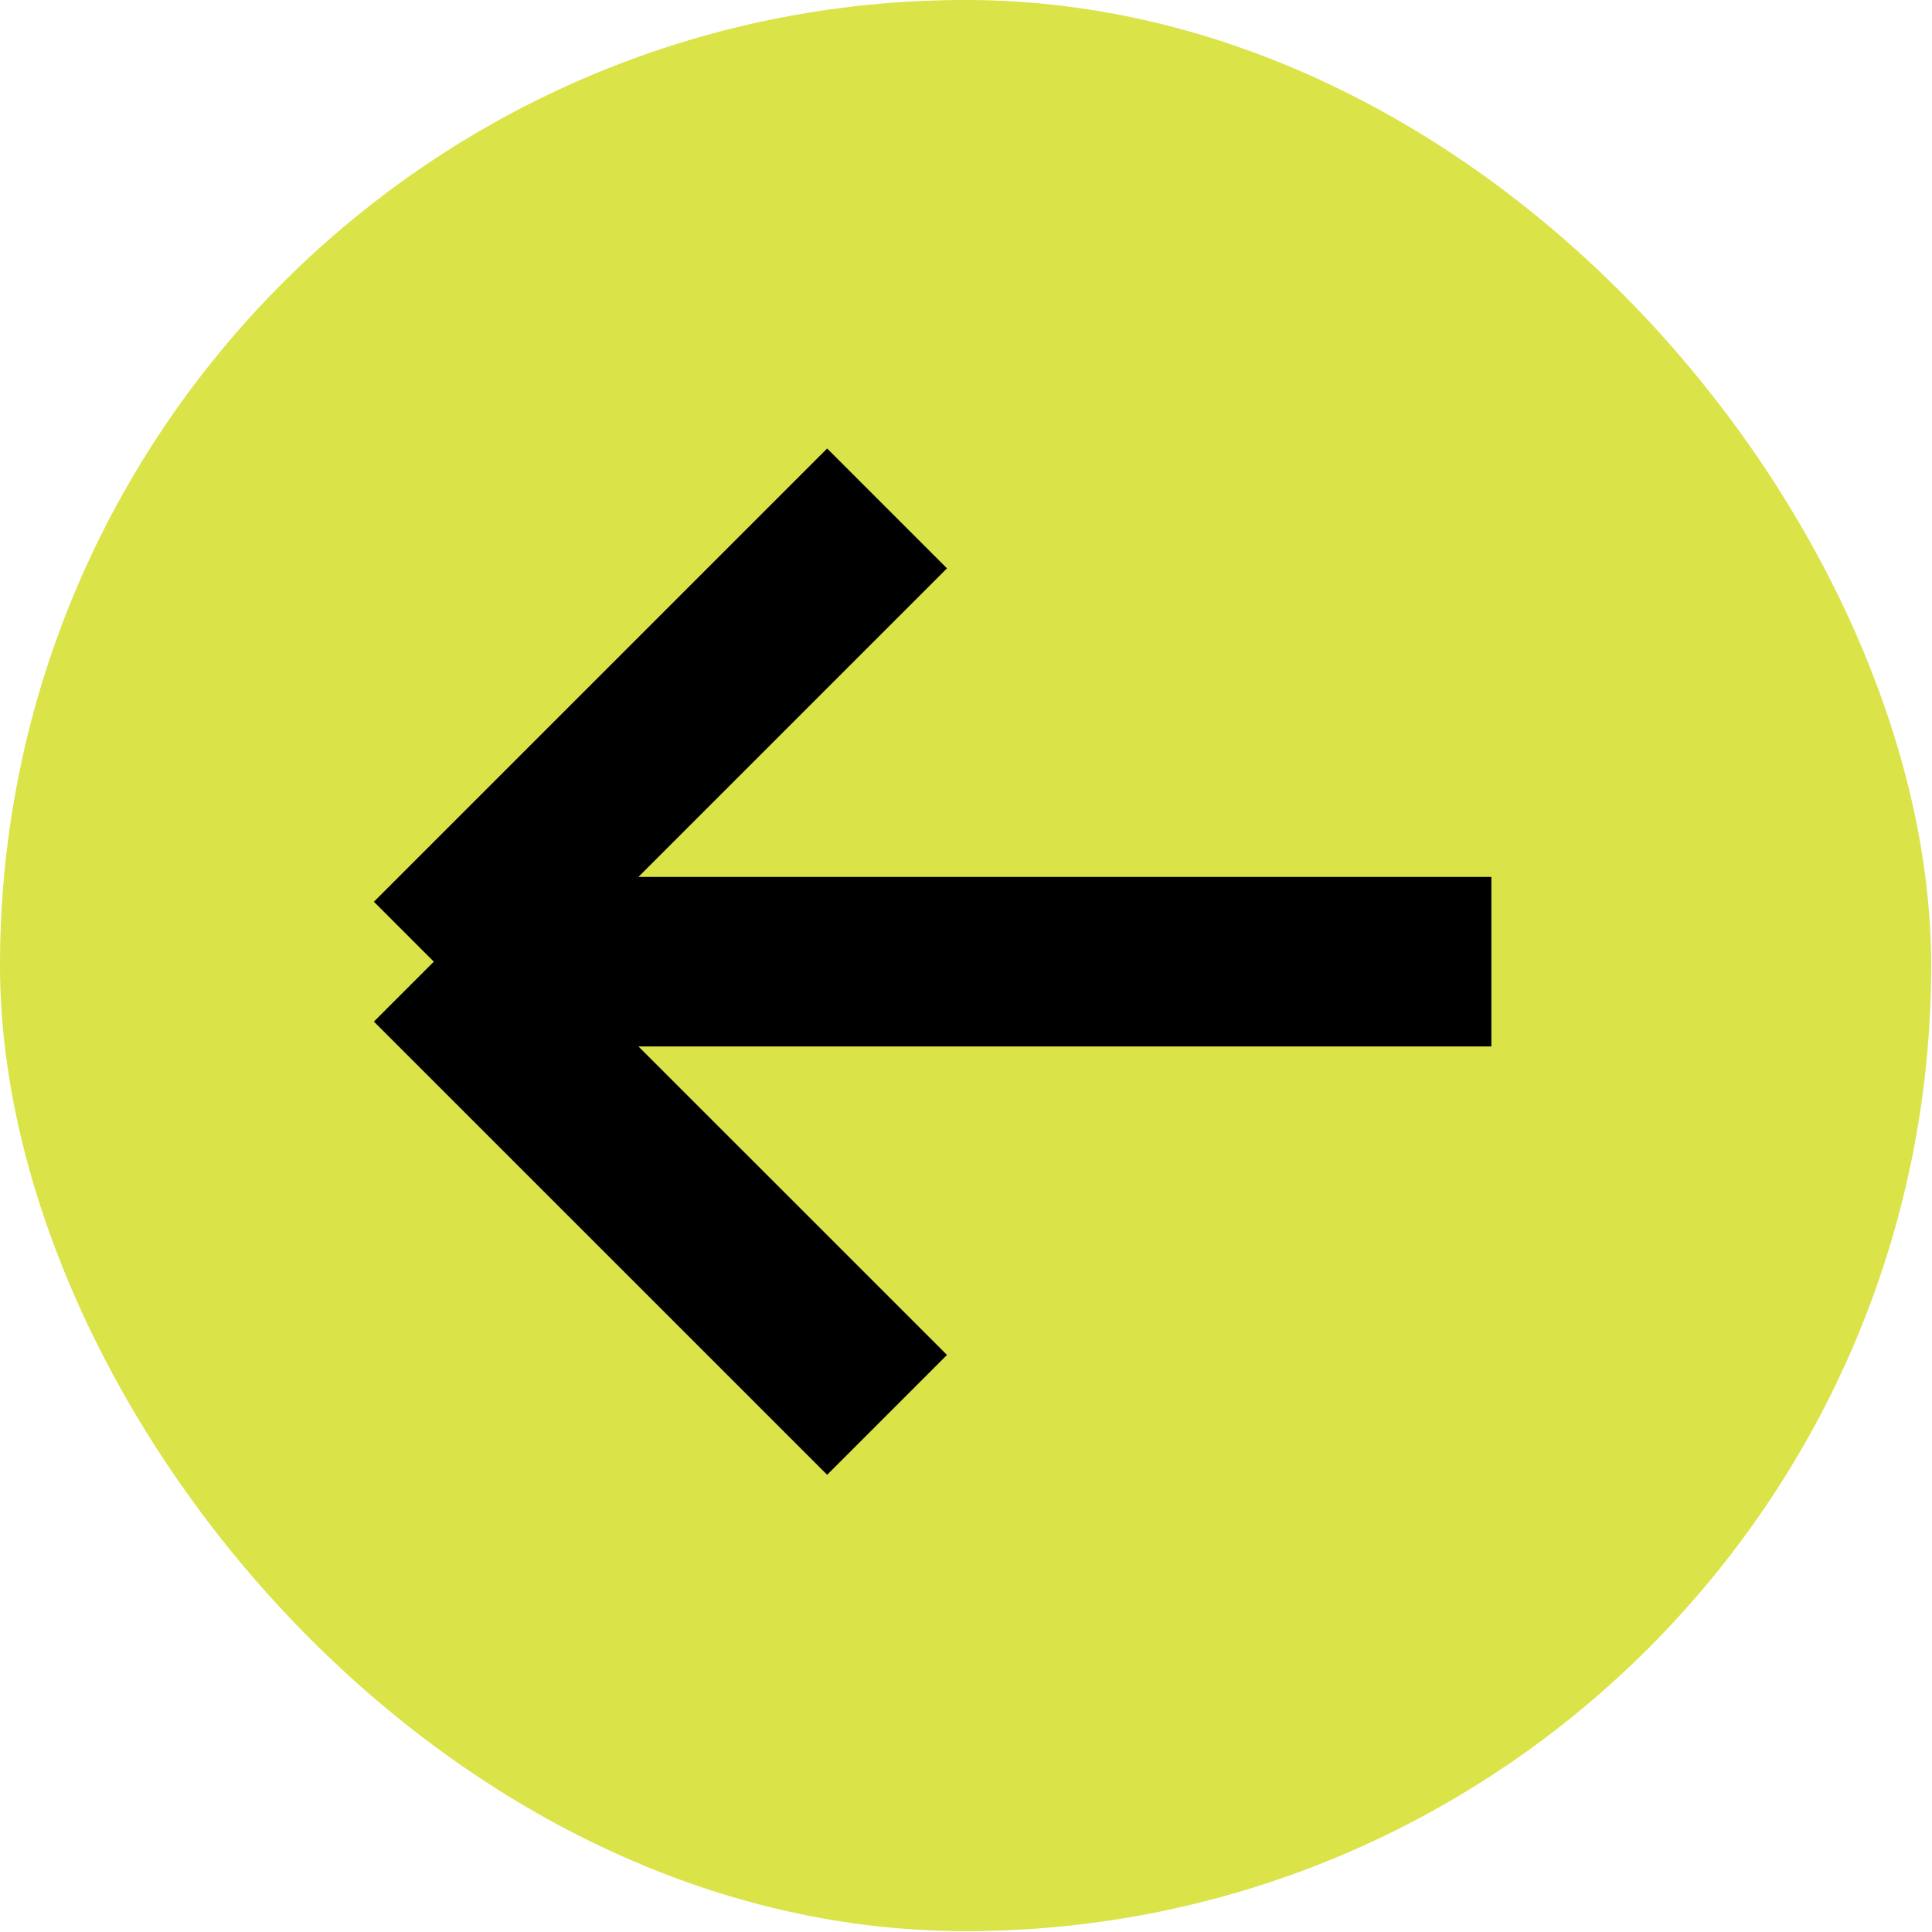
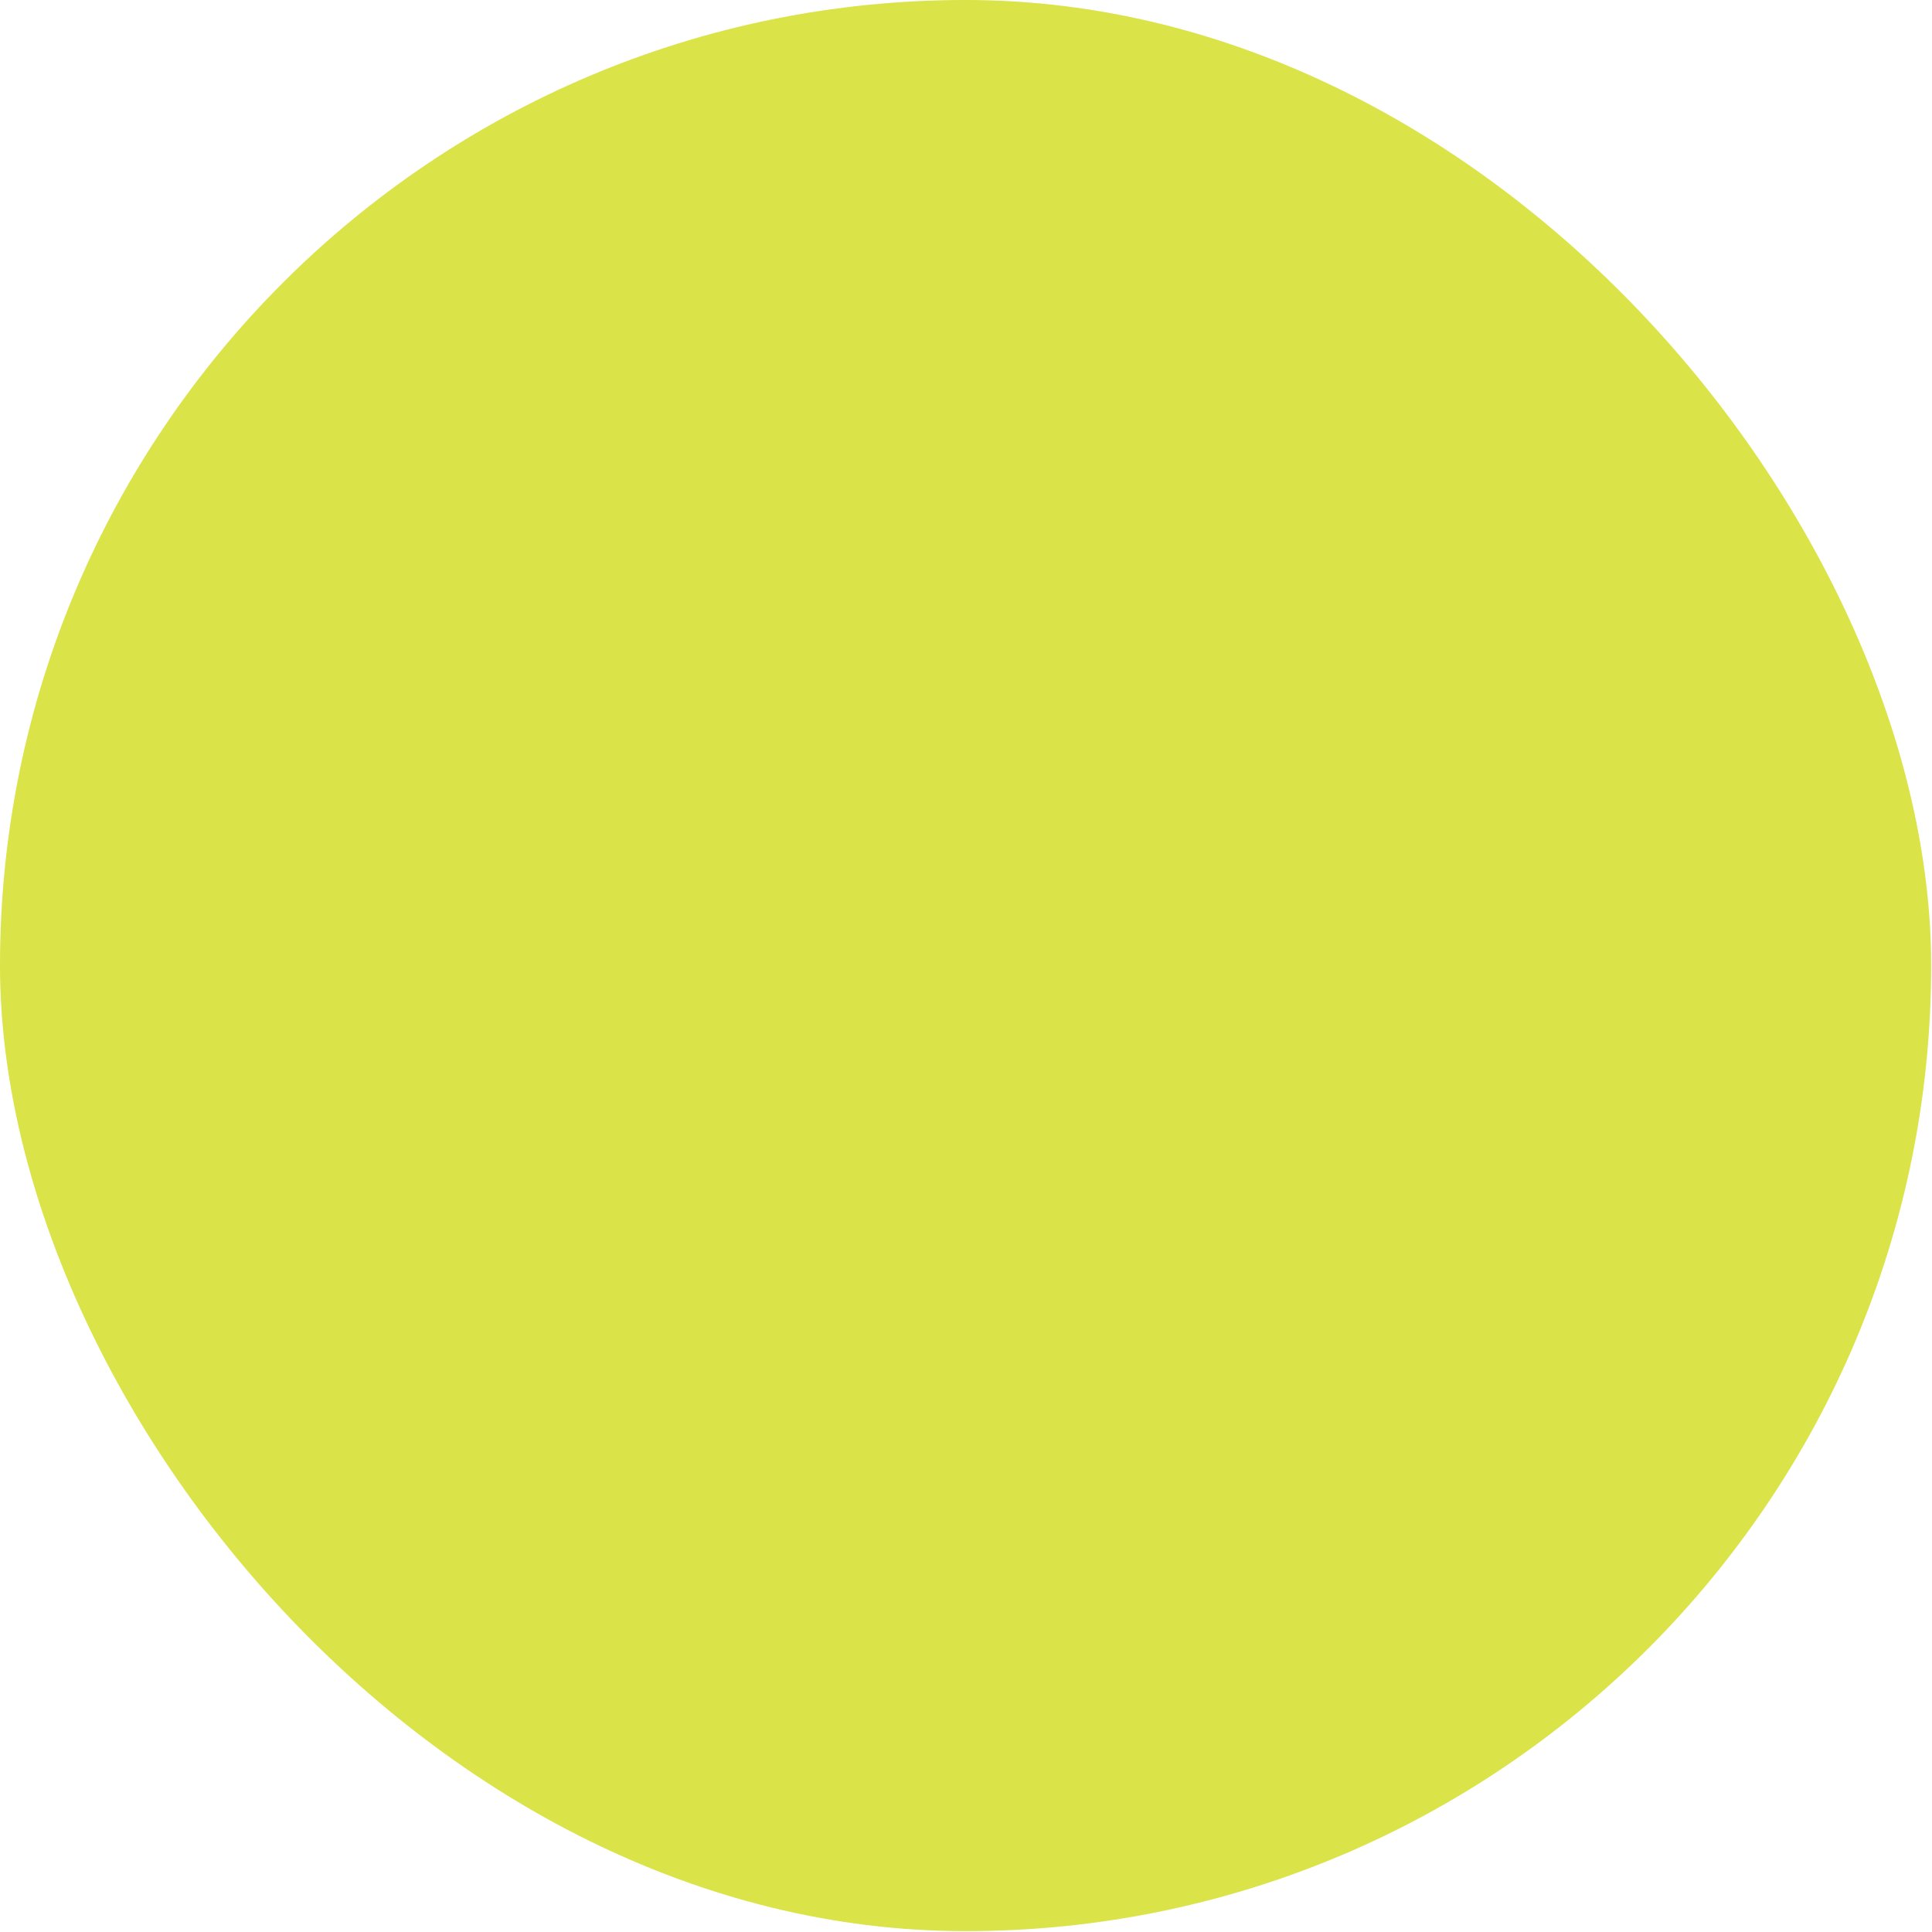
<svg xmlns="http://www.w3.org/2000/svg" width="57" height="57" viewBox="0 0 57 57" fill="none">
  <rect x="56.975" y="56.975" width="56.975" height="56.975" rx="28.488" transform="rotate(180 56.975 56.975)" fill="#DAE347" />
-   <path d="M12.799 28.372L26.171 41.743M12.799 28.372L26.171 15M12.799 28.372L44 28.372" stroke="black" stroke-width="5" />
</svg>